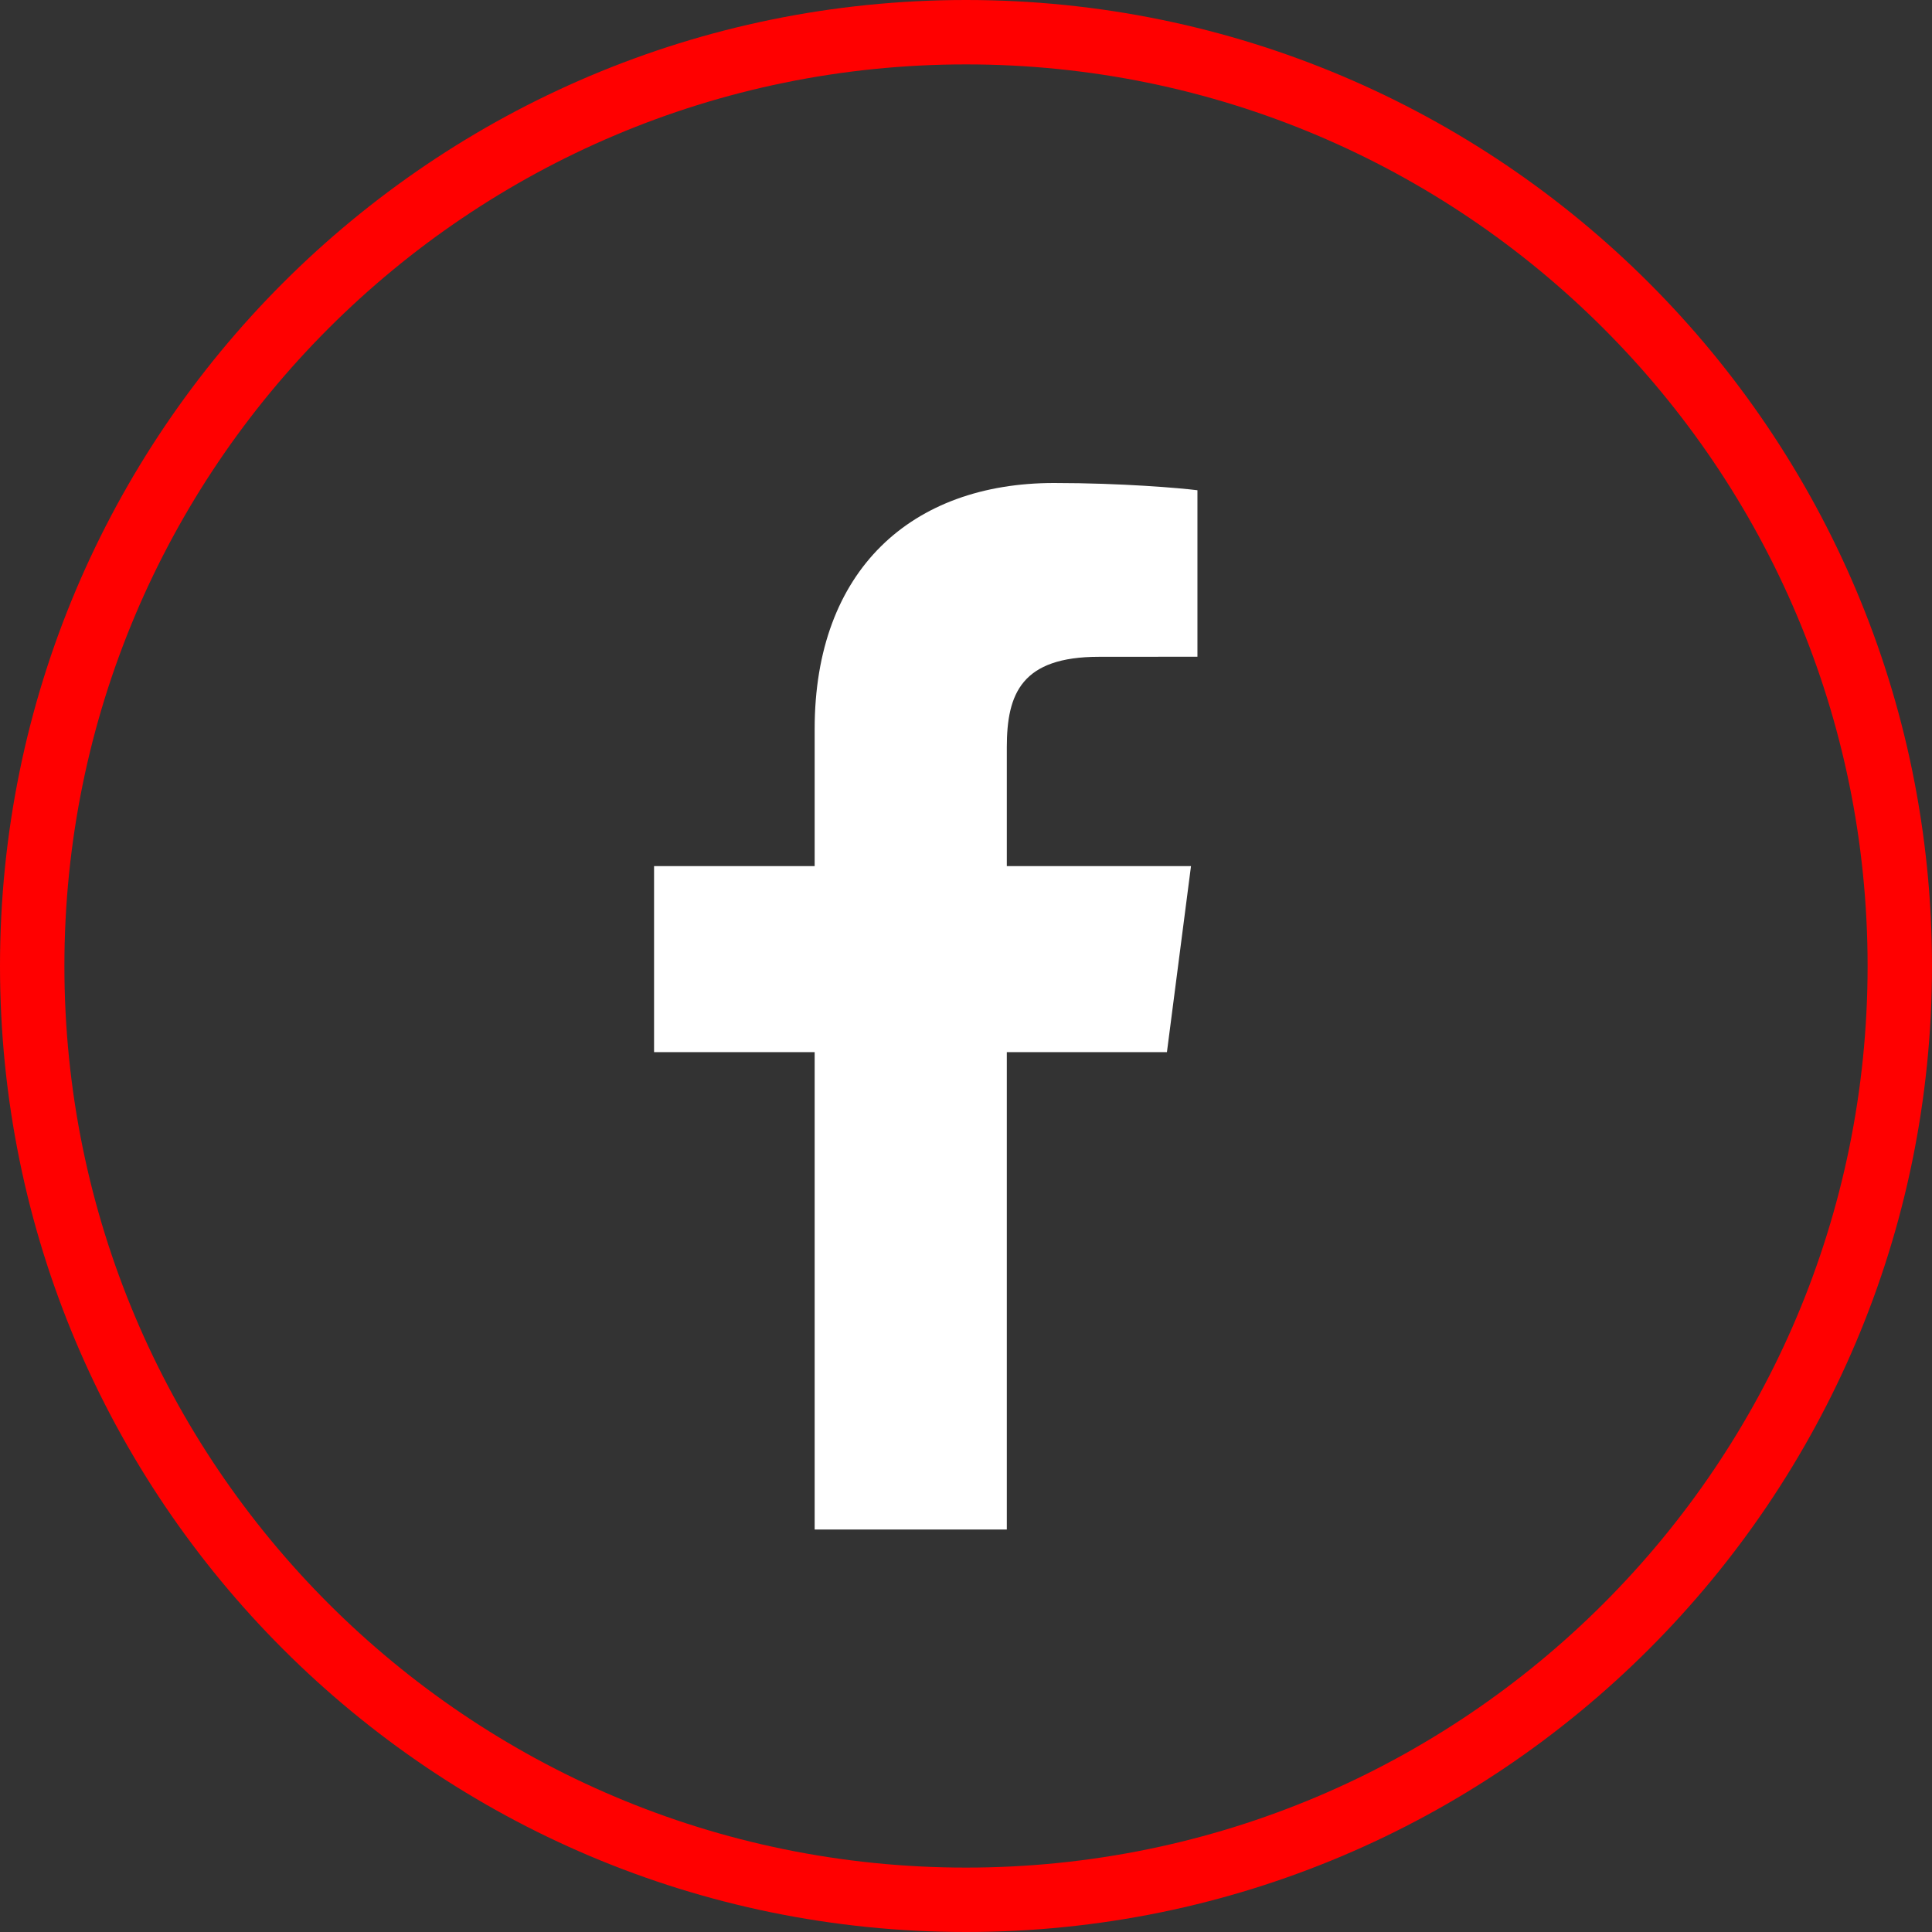
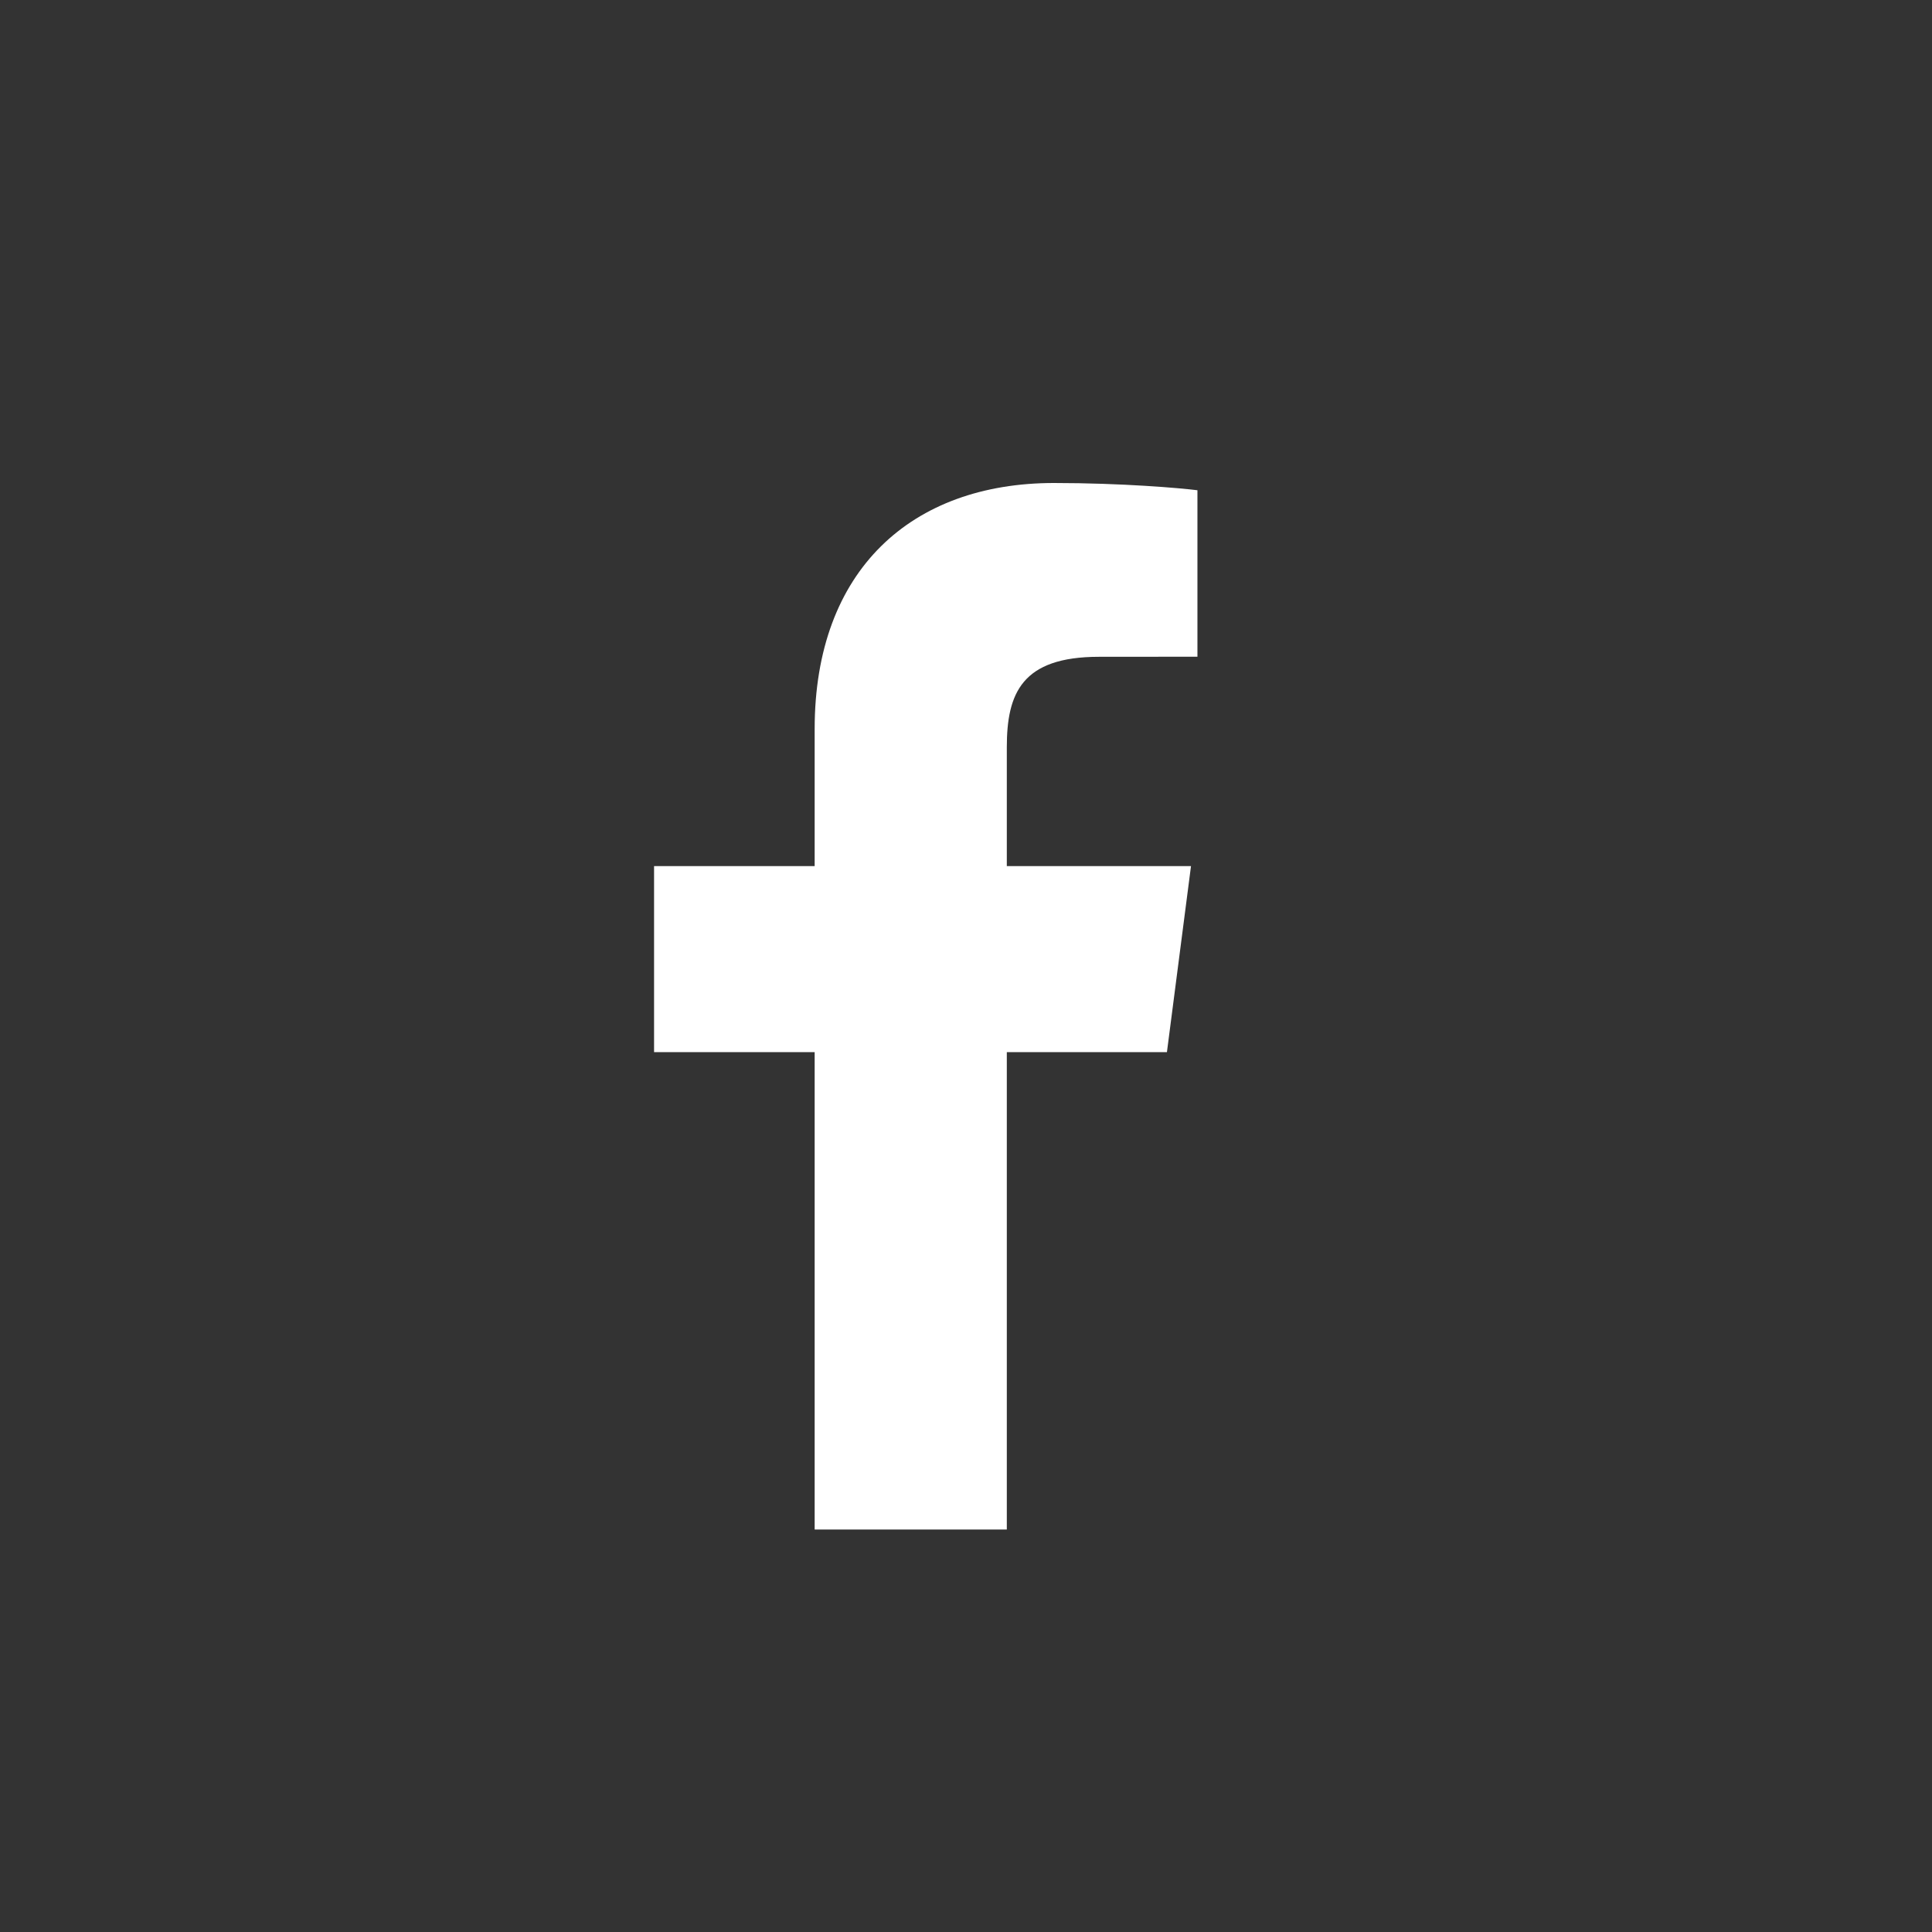
<svg xmlns="http://www.w3.org/2000/svg" width="24" height="24" viewBox="0 0 24 24" fill="none">
  <rect x="0" y="0" width="24" height="24" fill="#333333" stroke="none" />
-   <path fill-rule="evenodd" clip-rule="evenodd" d="M12 23.2C18.186 23.2 23.2 18.186 23.2 12C23.2 5.814 18.186 0.8 12 0.8C5.814 0.8 0.8 5.814 0.8 12C0.8 18.186 5.814 23.2 12 23.2ZM12 24C18.627 24 24 18.627 24 12C24 5.373 18.627 0 12 0C5.373 0 0 5.373 0 12C0 18.627 5.373 24 12 24Z" fill="#FF0000" />
  <path d="M12.507 19V13.07H14.496L14.795 10.759H12.507V9.283C12.507 8.614 12.692 8.159 13.652 8.159L14.875 8.158V6.09C14.664 6.063 13.938 6 13.093 6C11.328 6 10.12 7.077 10.12 9.055V10.759H8.125V13.07H10.12V19H12.507Z" fill="white" />
</svg>